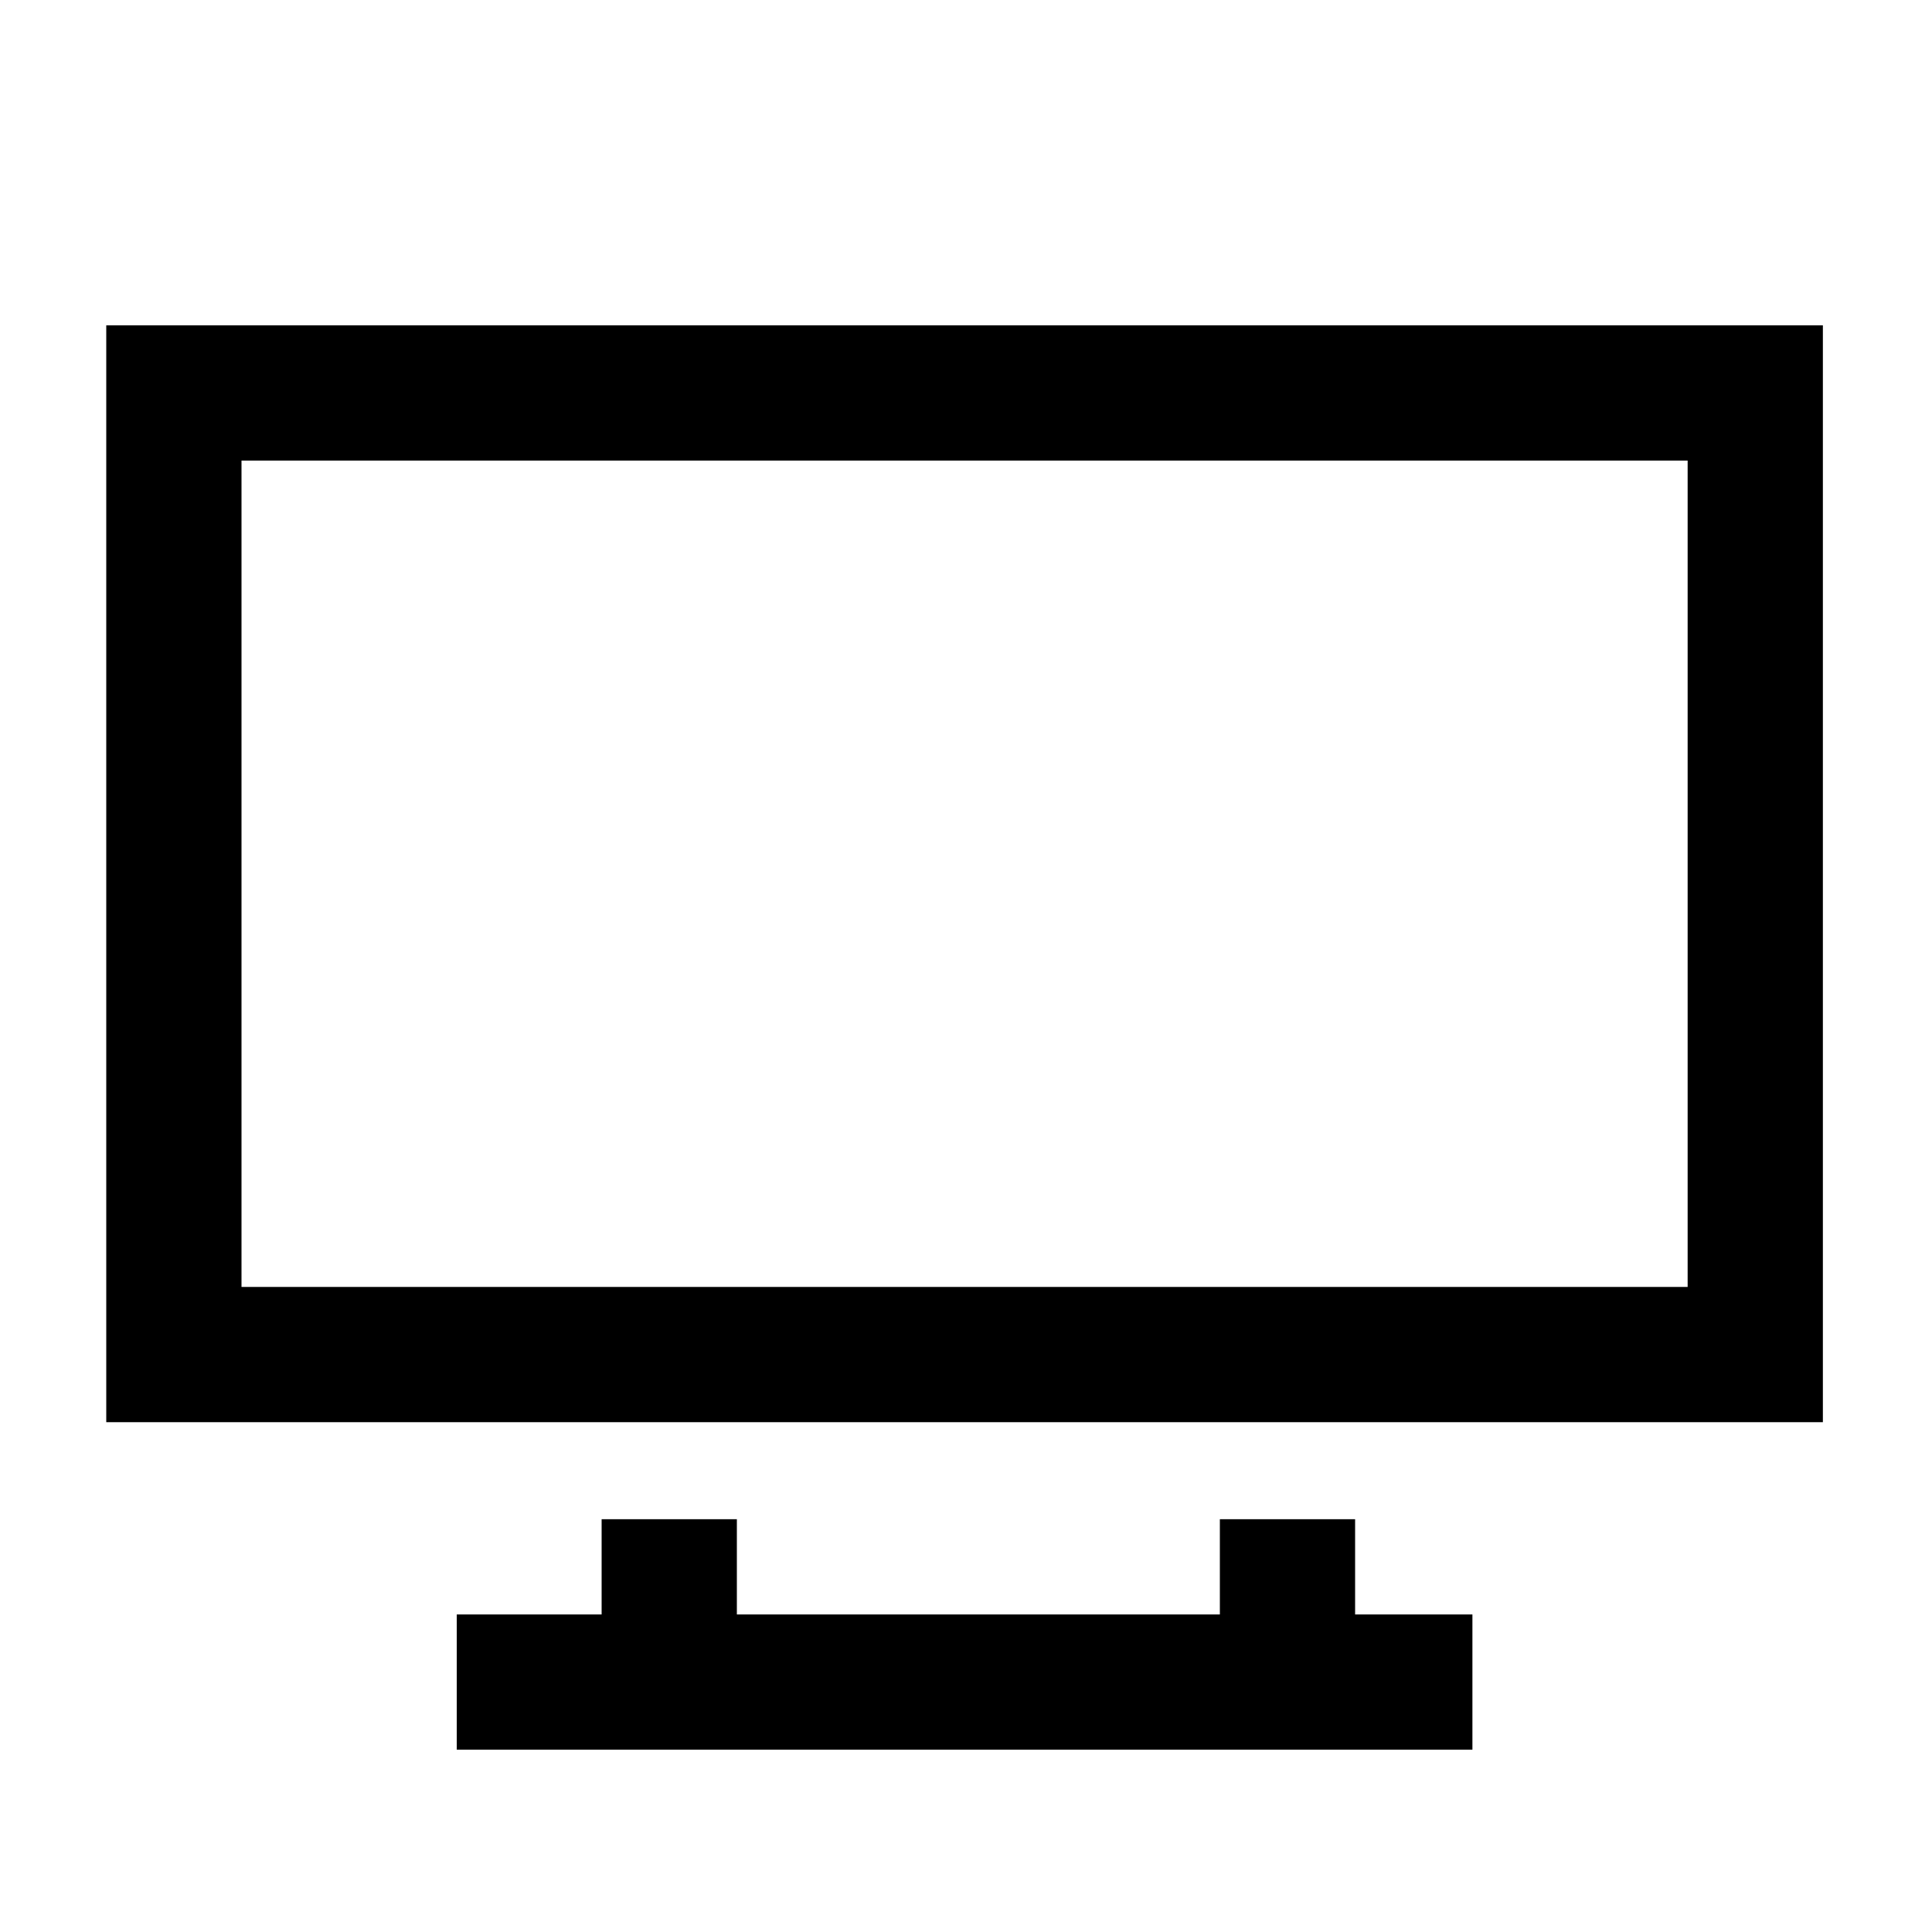
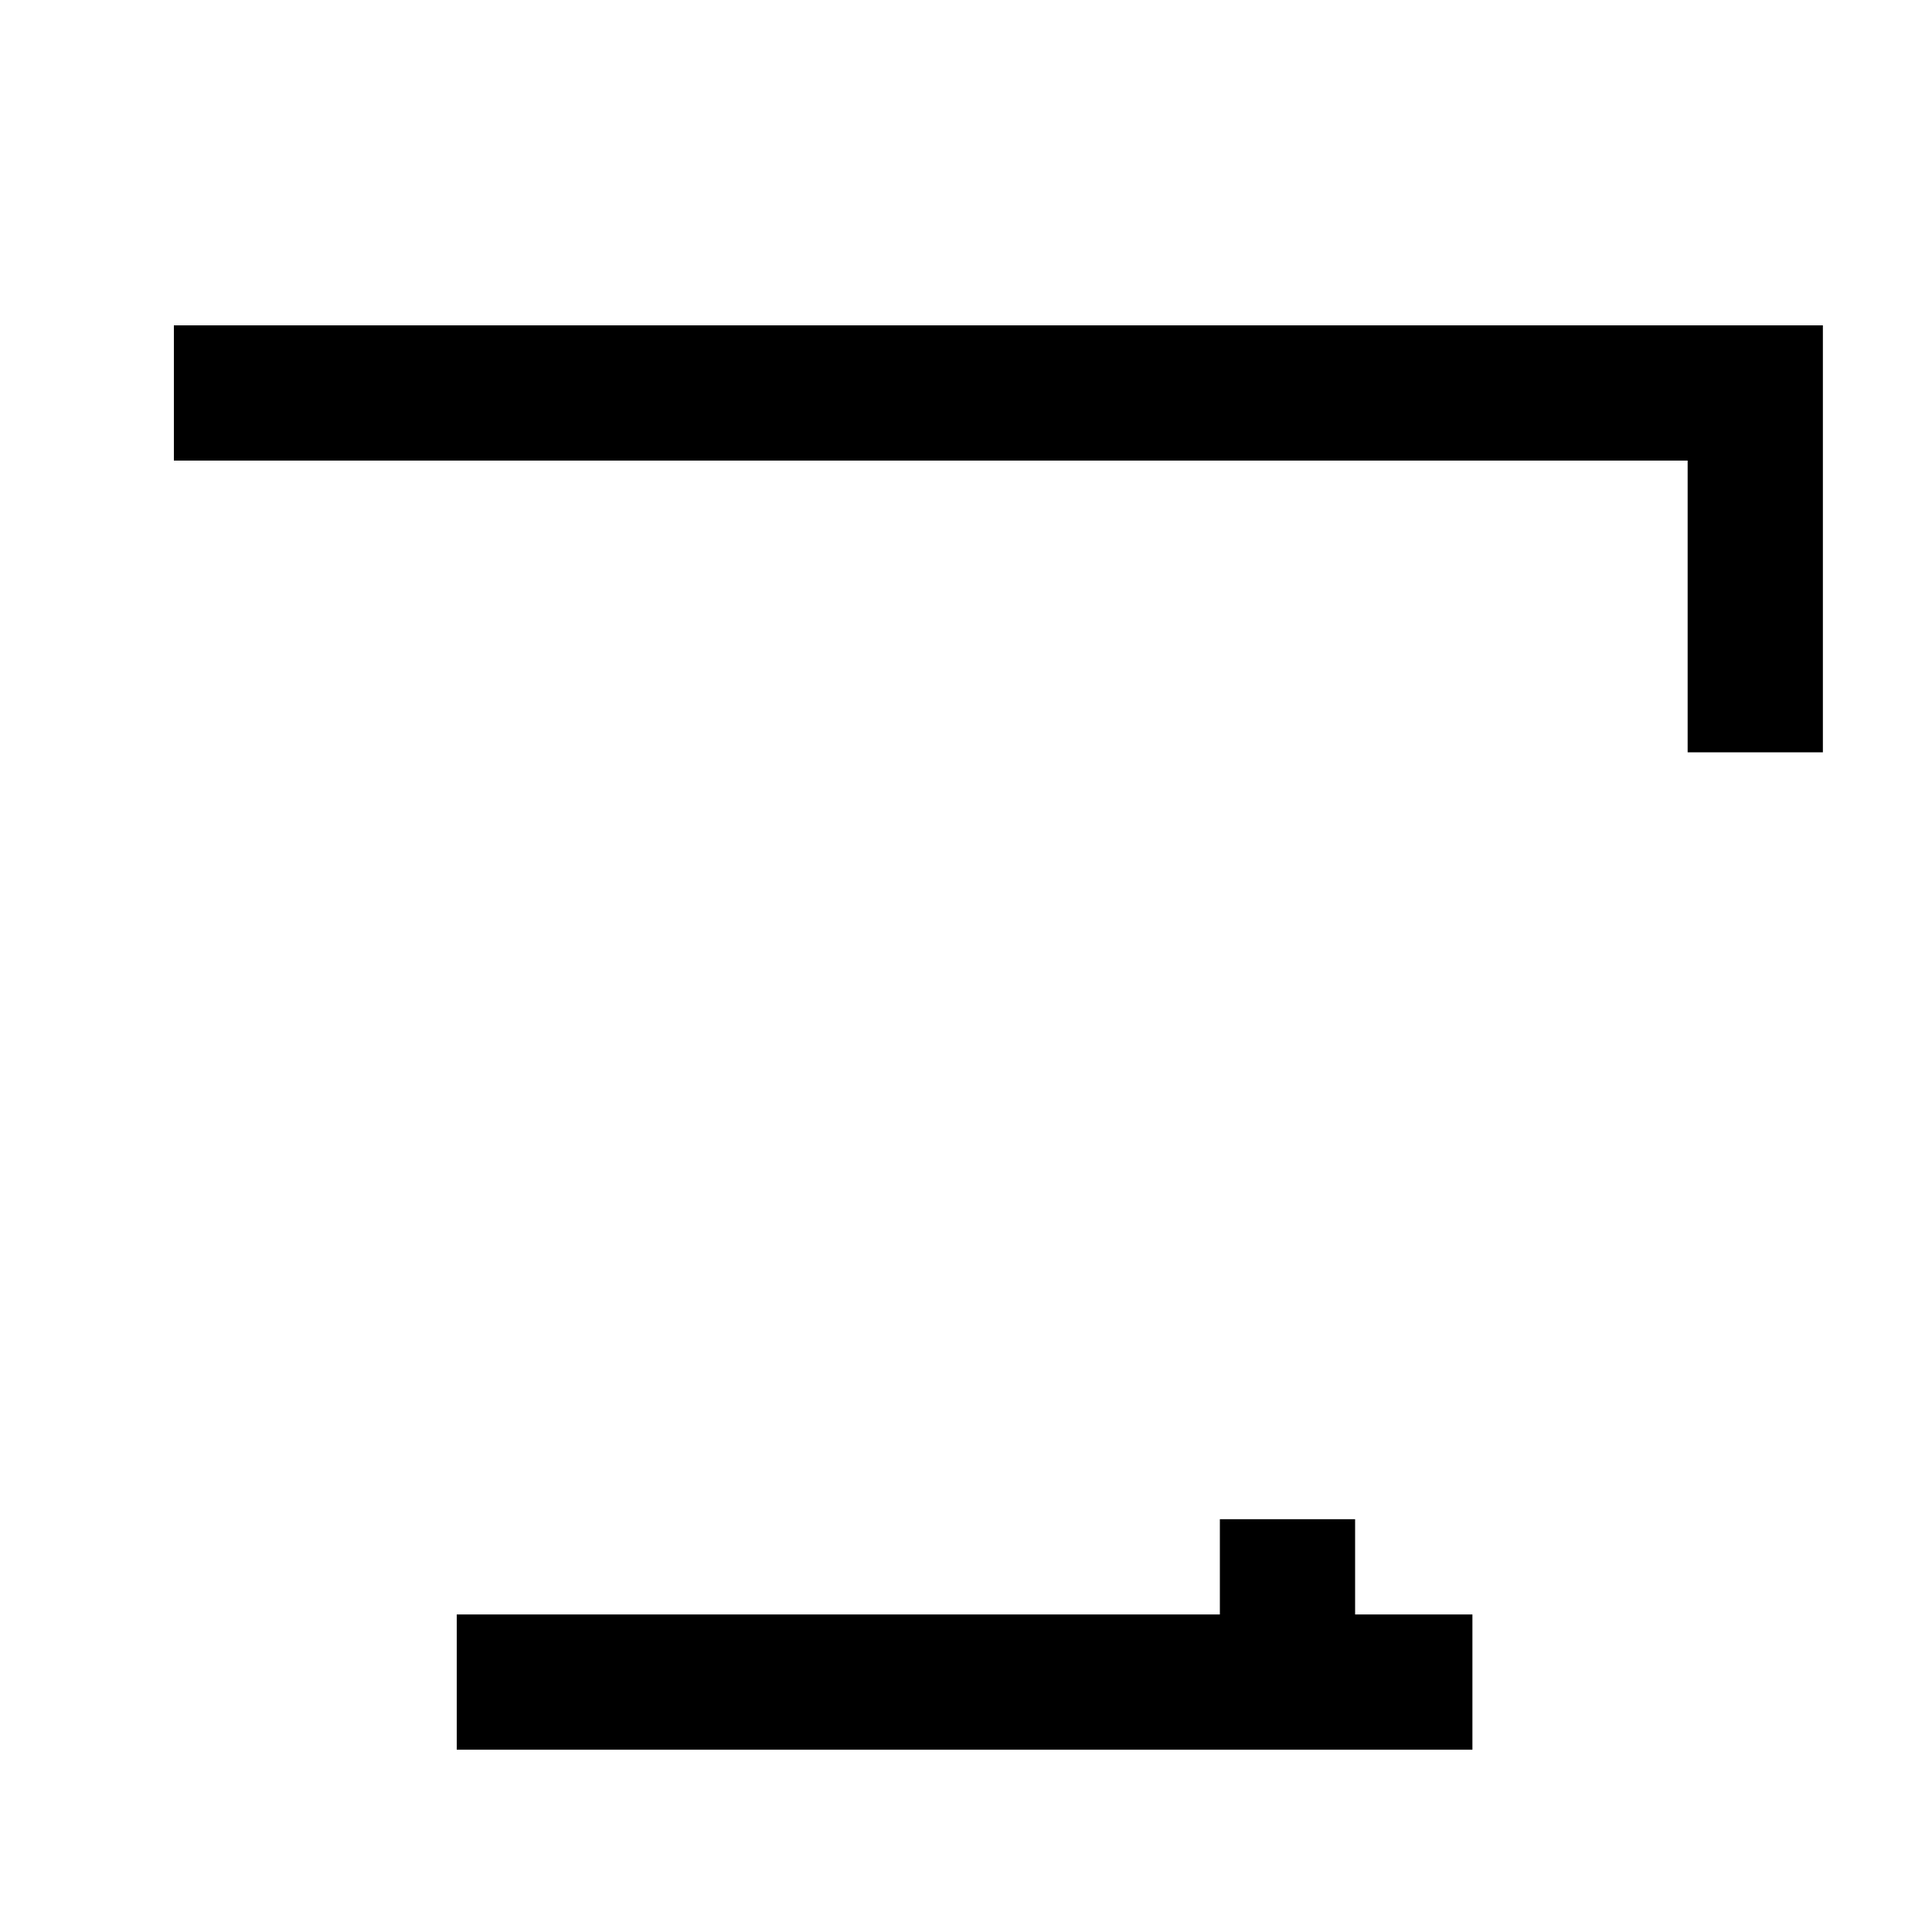
<svg xmlns="http://www.w3.org/2000/svg" width="50" height="50" viewBox="0 0 50 50">
  <defs>
    <clipPath id="clip-path">
      <rect id="Rectangle_15491" data-name="Rectangle 15491" width="50" height="50" transform="translate(640 1269)" fill="#fff" stroke="#707070" stroke-width="1" />
    </clipPath>
  </defs>
  <g id="Mask_Group_25083" data-name="Mask Group 25083" transform="translate(-640 -1269)" clip-path="url(#clip-path)">
-     <path id="Path_76511" data-name="Path 76511" d="M4959.236,1290.308v-9.3H4918.31v24.886h40.926Z" transform="translate(-4273.81 -1.838)" fill="none" stroke="#000" stroke-width="3.5" />
+     <path id="Path_76511" data-name="Path 76511" d="M4959.236,1290.308v-9.3H4918.31h40.926Z" transform="translate(-4273.81 -1.838)" fill="none" stroke="#000" stroke-width="3.5" />
    <g id="Group_59111" data-name="Group 59111">
      <path id="Path_76512" data-name="Path 76512" d="M4927.515,1311.532H4953.8" transform="translate(-4275.694 1)" fill="none" stroke="#000" stroke-width="3.5" />
      <g id="Group_59110" data-name="Group 59110" transform="translate(0.32 0.405)">
-         <path id="Path_76513" data-name="Path 76513" d="M4930.877,1307.912v3.838" transform="translate(-4273.877 0)" fill="none" stroke="#000" stroke-width="3.5" />
        <path id="Path_76514" data-name="Path 76514" d="M4930.877,1307.912v3.838" transform="translate(-4257.877 0)" fill="none" stroke="#000" stroke-width="3.5" />
      </g>
    </g>
  </g>
</svg>